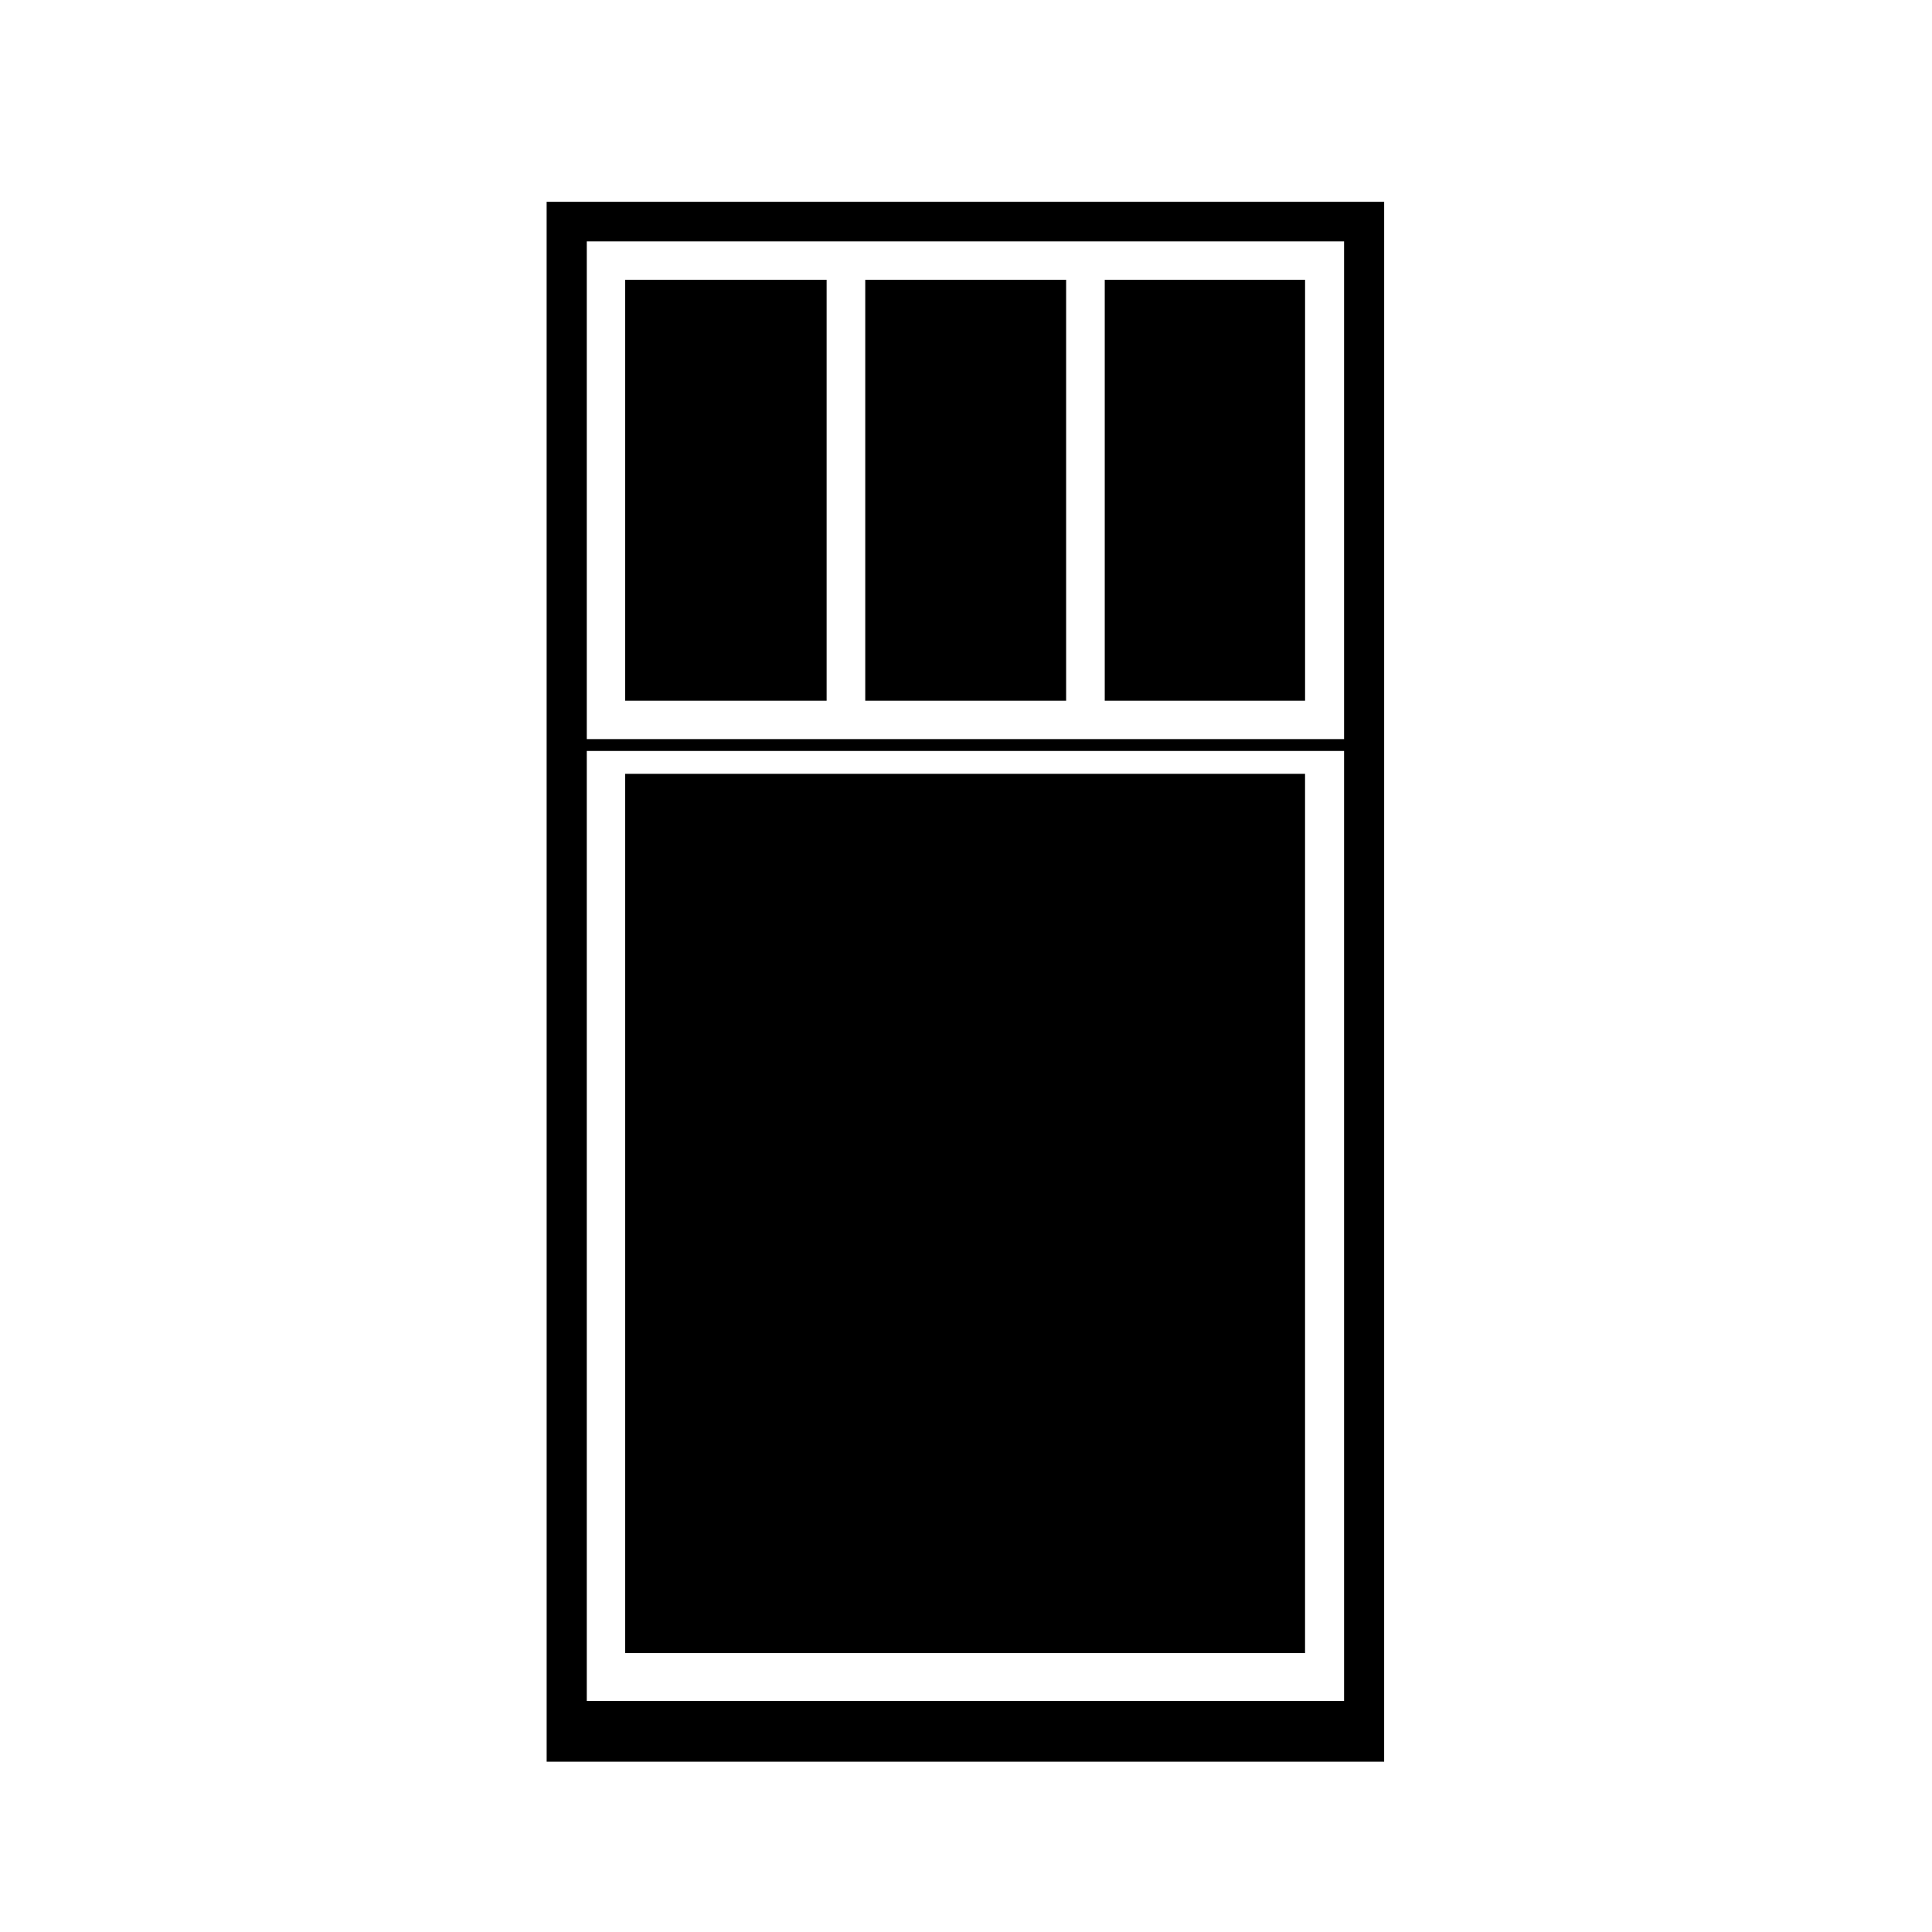
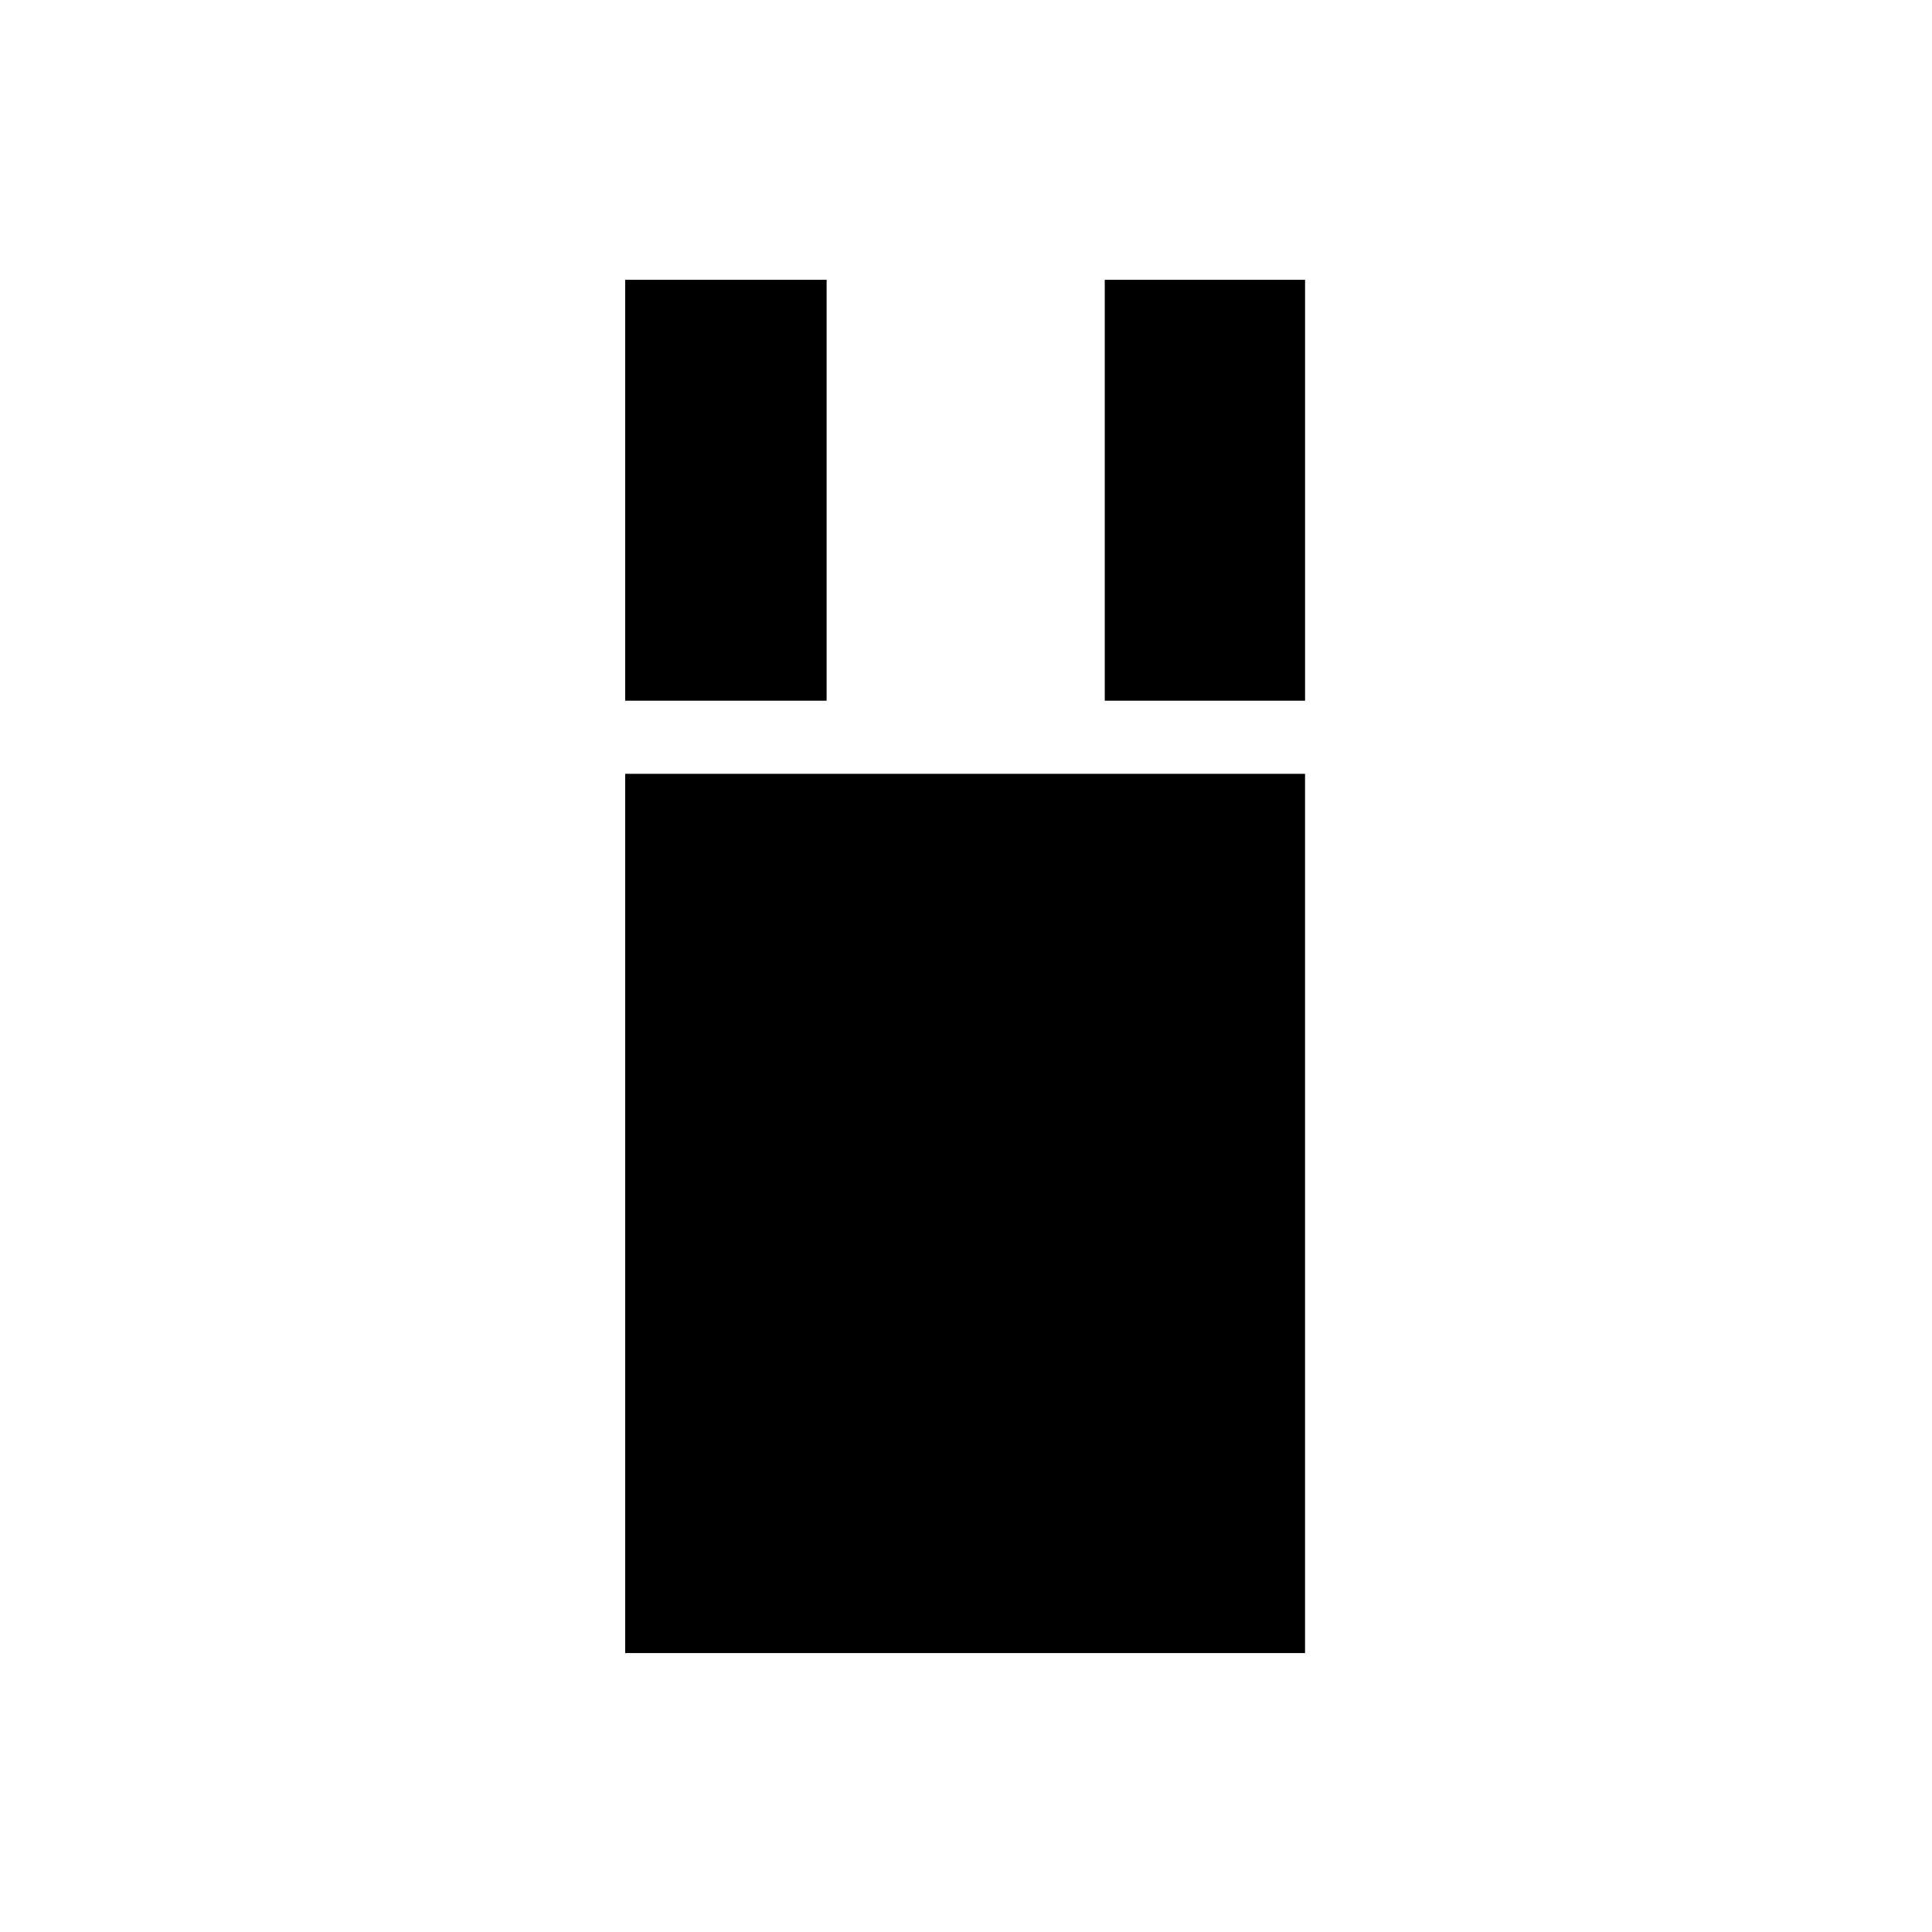
<svg xmlns="http://www.w3.org/2000/svg" fill="#000000" width="800px" height="800px" version="1.1" viewBox="144 144 512 512">
  <g>
-     <path d="m288.87 610.86h221.94l0.004-413.38h-221.95zm10.633-402.9h200.69v131.91l-200.69 0.004zm0 135.05h200.69v251.76h-200.69z" />
    <path d="m309.68 349.07h180.17v233.01h-180.17z" />
    <path d="m309.68 218.15h53.383v111.54h-53.383z" />
-     <path d="m373.3 218.15h53.234v111.54h-53.234z" />
    <path d="m436.77 218.15h53.086v111.54h-53.086z" />
  </g>
</svg>